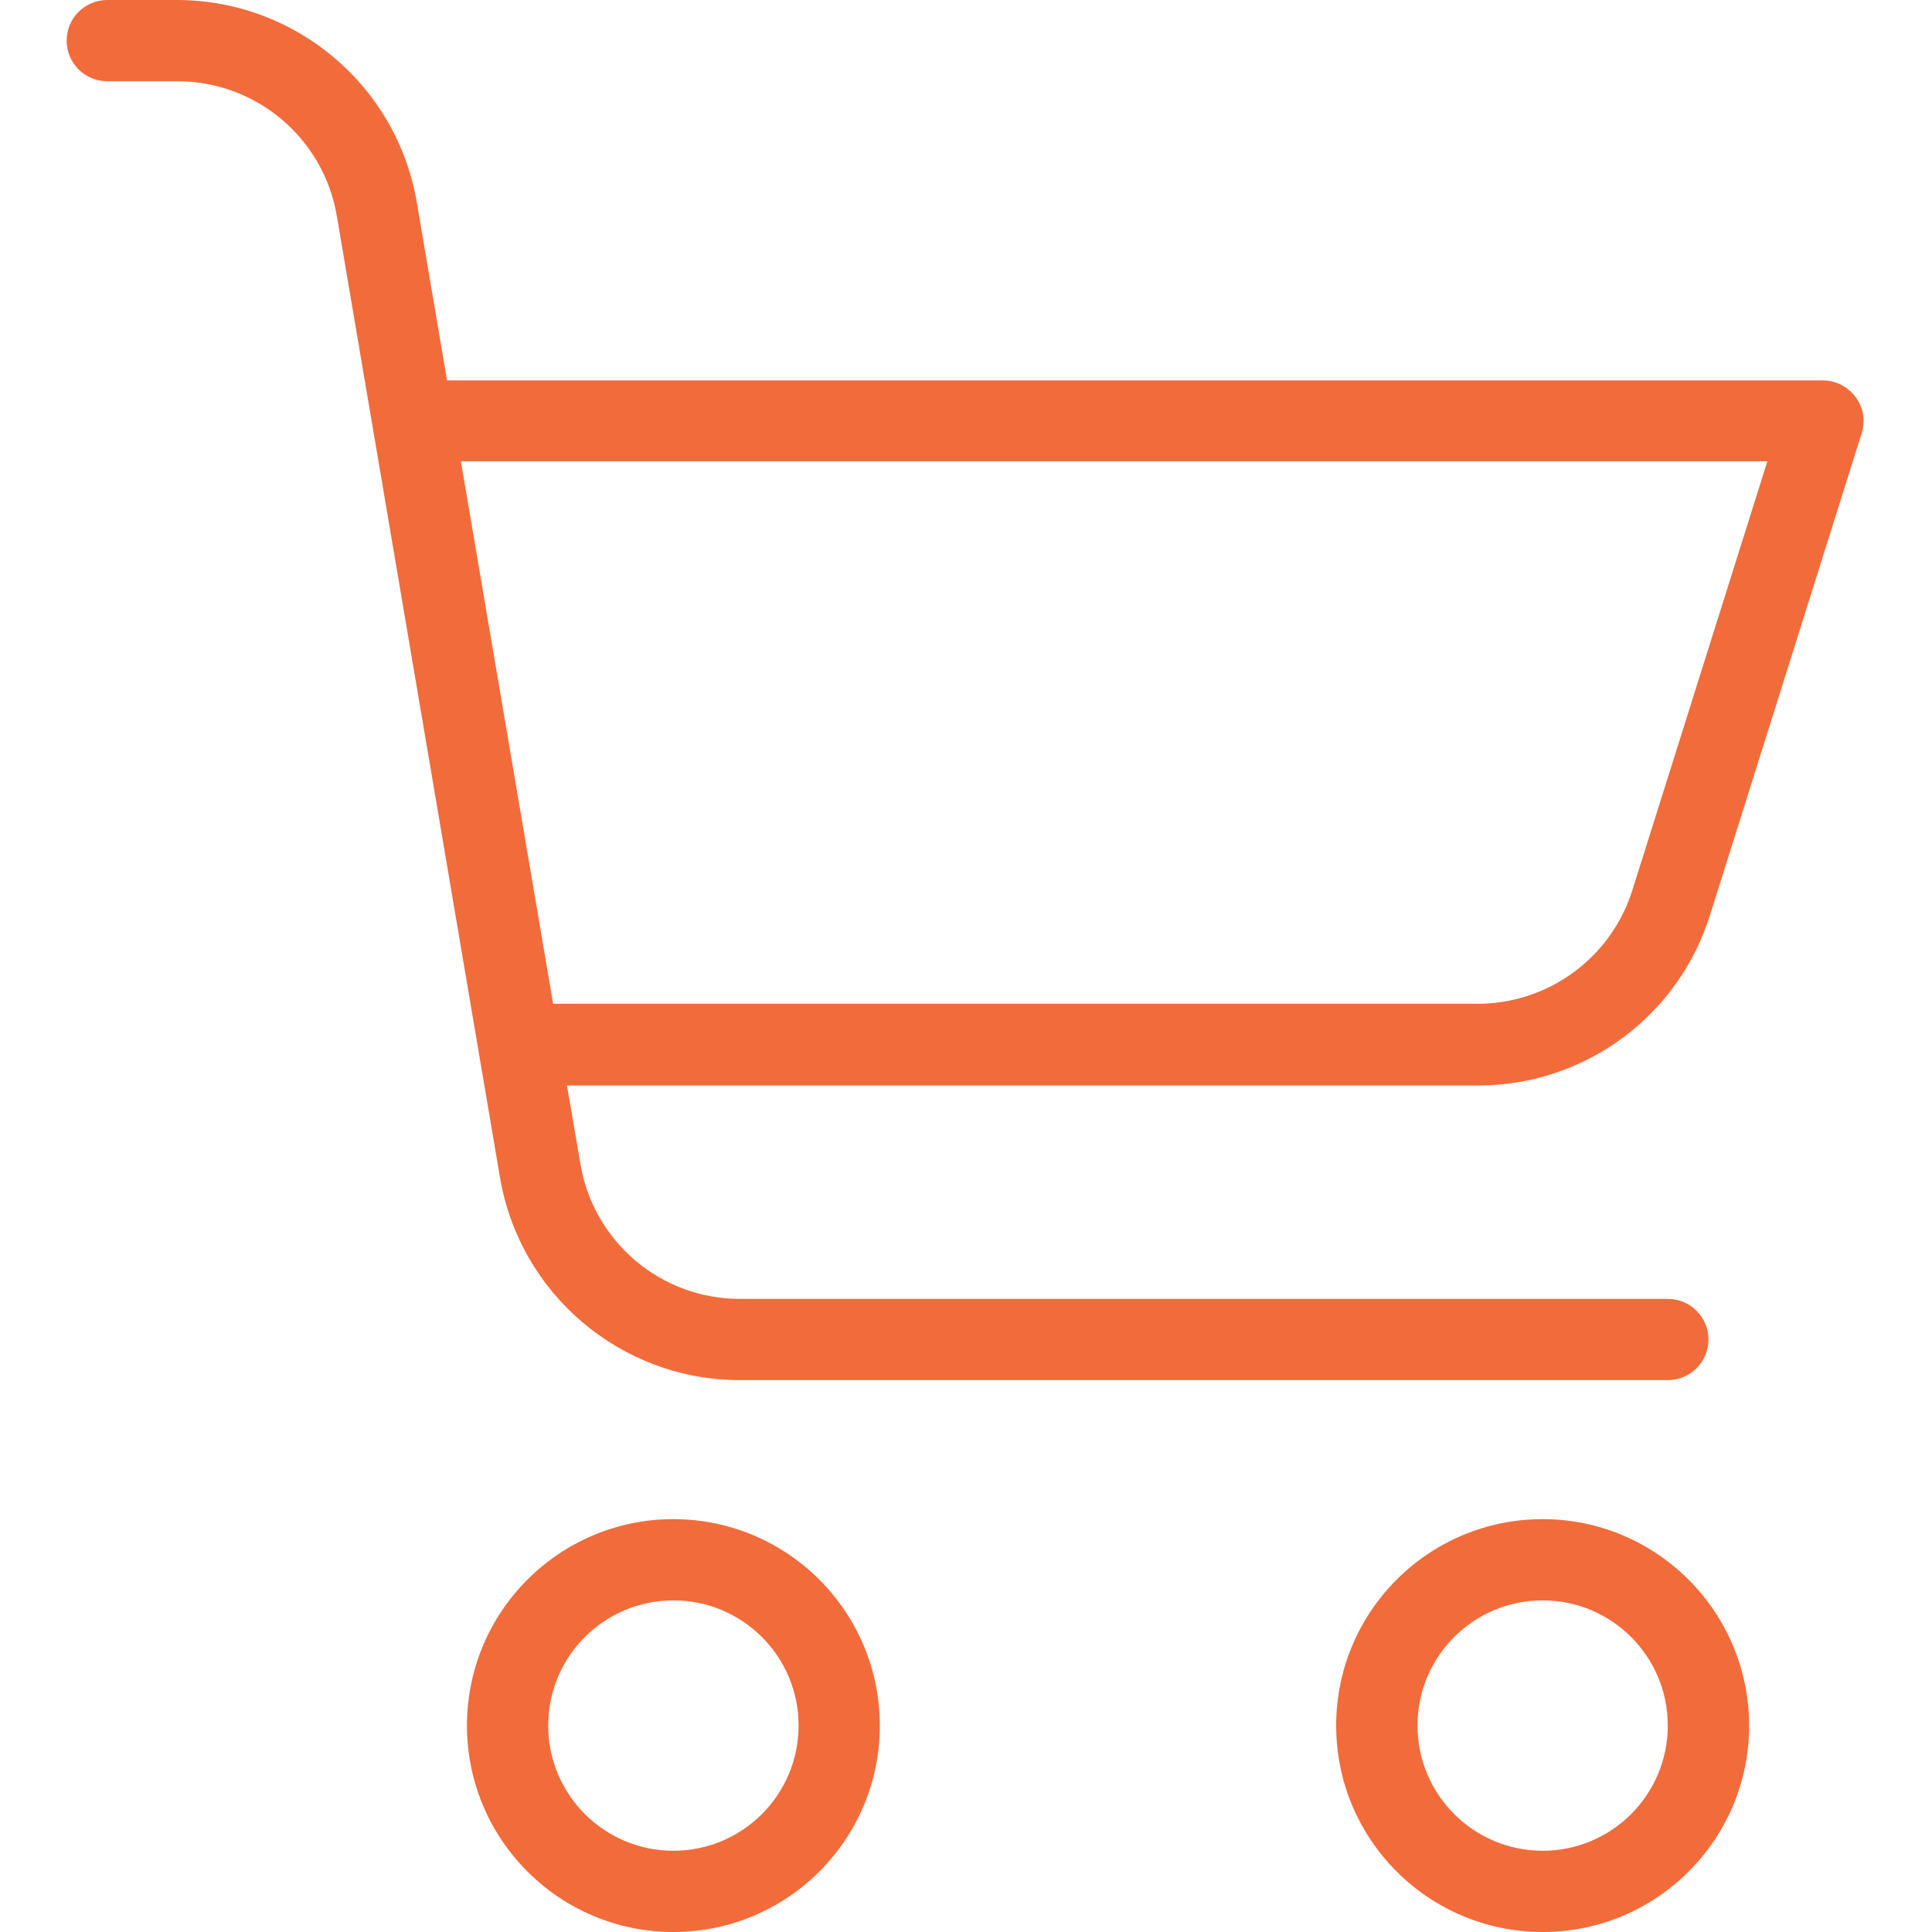
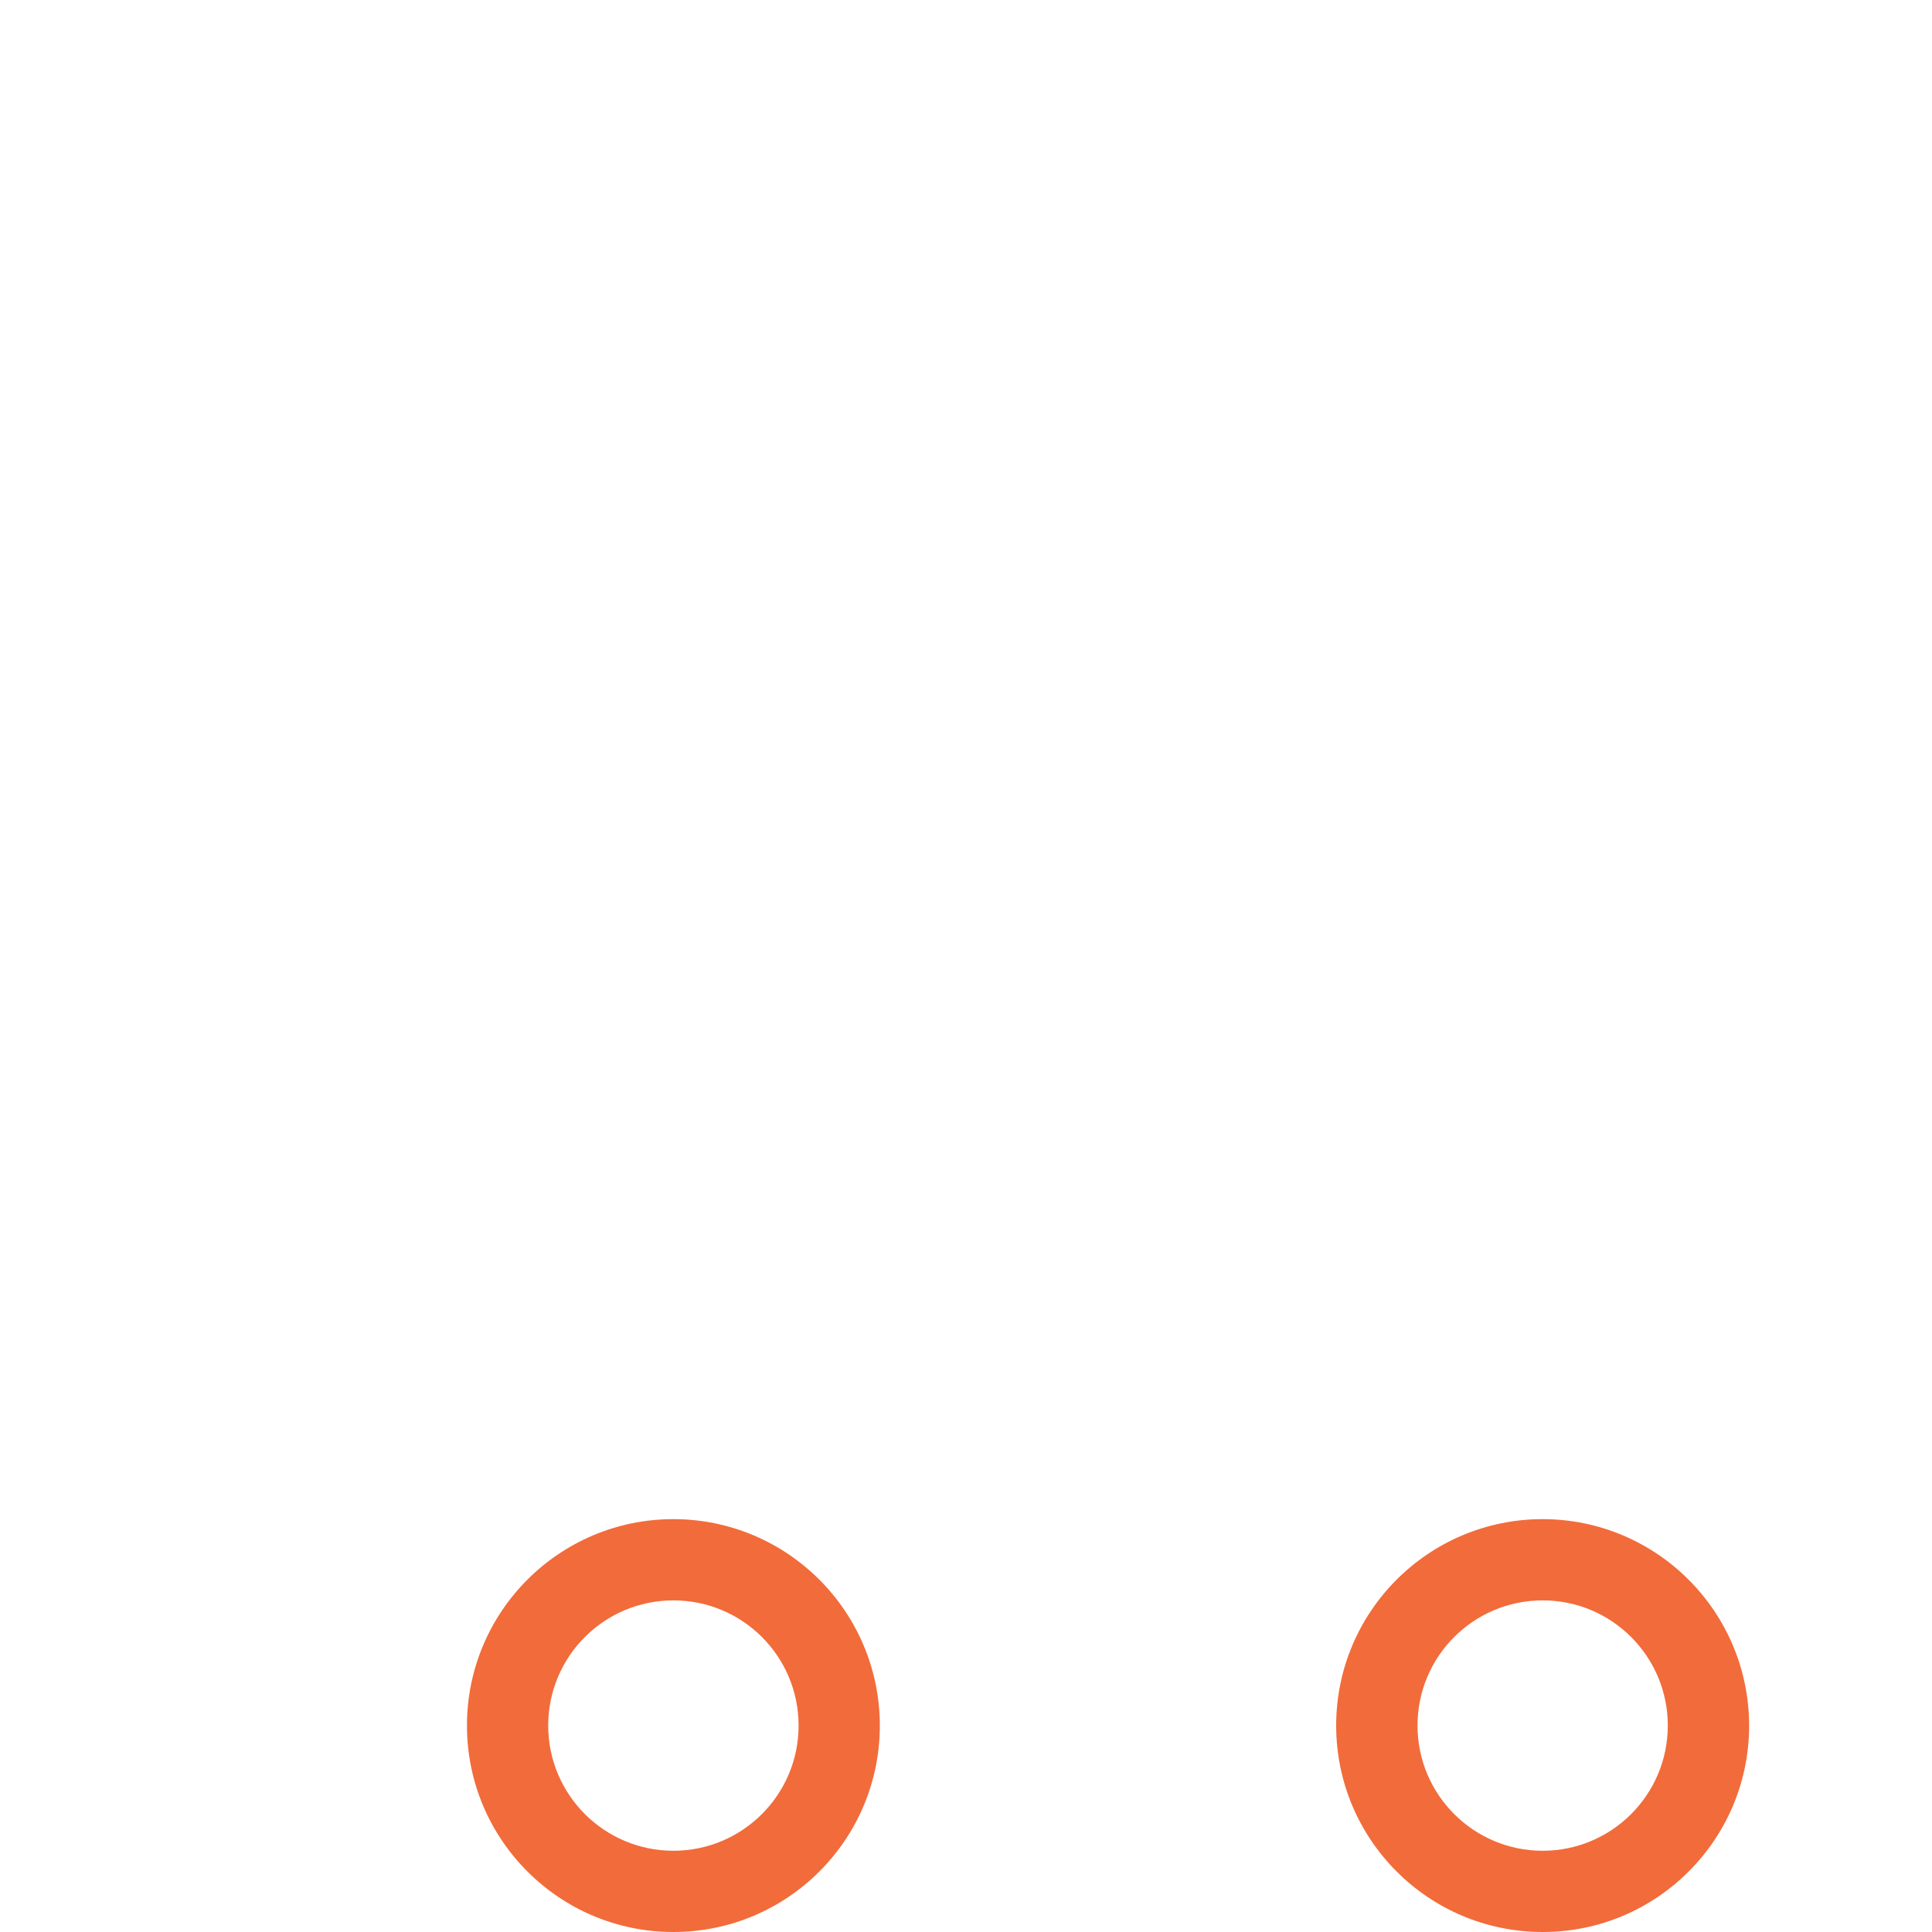
<svg xmlns="http://www.w3.org/2000/svg" width="20" height="20" viewBox="0 0 20 20" fill="none">
  <g clip-path="url(#clip0_4176_1088)">
    <path d="M6.971 15.726C5.791 15.726 4.834 16.683 4.834 17.863C4.834 19.043 5.791 20 6.971 20C8.151 20 9.108 19.043 9.108 17.863C9.107 16.683 8.151 15.727 6.971 15.726ZM6.971 19.159C6.255 19.159 5.675 18.578 5.675 17.863C5.675 17.147 6.255 16.567 6.971 16.567C7.687 16.567 8.267 17.147 8.267 17.863C8.267 18.578 7.687 19.159 6.971 19.159Z" fill="#F26B3A" />
-     <path d="M15.97 15.726C14.789 15.726 13.832 16.683 13.832 17.863C13.832 19.043 14.789 20 15.97 20C17.15 20 18.107 19.043 18.107 17.863C18.105 16.683 17.149 15.727 15.97 15.726ZM15.97 19.159C15.254 19.159 14.674 18.578 14.674 17.863C14.674 17.147 15.254 16.567 15.97 16.567C16.685 16.567 17.265 17.147 17.265 17.863C17.265 18.578 16.685 19.159 15.97 19.159Z" fill="#F26B3A" />
-     <path d="M18.872 3.938H4.628L4.316 2.103C4.113 0.889 3.061 -0 1.83 9.10649e-08H1.111C0.878 9.10649e-08 0.69 0.188 0.69 0.421C0.69 0.653 0.878 0.841 1.111 0.841H1.83C2.652 0.838 3.354 1.432 3.488 2.242L5.175 12.184C5.379 13.399 6.432 14.289 7.665 14.287H17.265C17.498 14.287 17.686 14.098 17.686 13.866C17.686 13.634 17.498 13.446 17.265 13.446H7.665C6.844 13.449 6.141 12.855 6.008 12.045L5.869 11.237H15.297C16.399 11.239 17.375 10.523 17.703 9.47L19.272 4.485C19.313 4.357 19.29 4.217 19.209 4.11C19.13 4.003 19.006 3.939 18.872 3.938ZM16.899 9.213C16.679 9.915 16.028 10.393 15.292 10.391H5.726L4.771 4.775H18.296L16.899 9.213Z" fill="#F26B3A" />
+     <path d="M15.97 15.726C14.789 15.726 13.832 16.683 13.832 17.863C13.832 19.043 14.789 20 15.97 20C17.15 20 18.107 19.043 18.107 17.863C18.105 16.683 17.149 15.727 15.97 15.726M15.97 19.159C15.254 19.159 14.674 18.578 14.674 17.863C14.674 17.147 15.254 16.567 15.97 16.567C16.685 16.567 17.265 17.147 17.265 17.863C17.265 18.578 16.685 19.159 15.97 19.159Z" fill="#F26B3A" />
  </g>
  <defs>
    <clipPath id="clip0_4176_1088">
      <rect width="20" height="20" fill="#F26B3A" />
    </clipPath>
  </defs>
</svg>